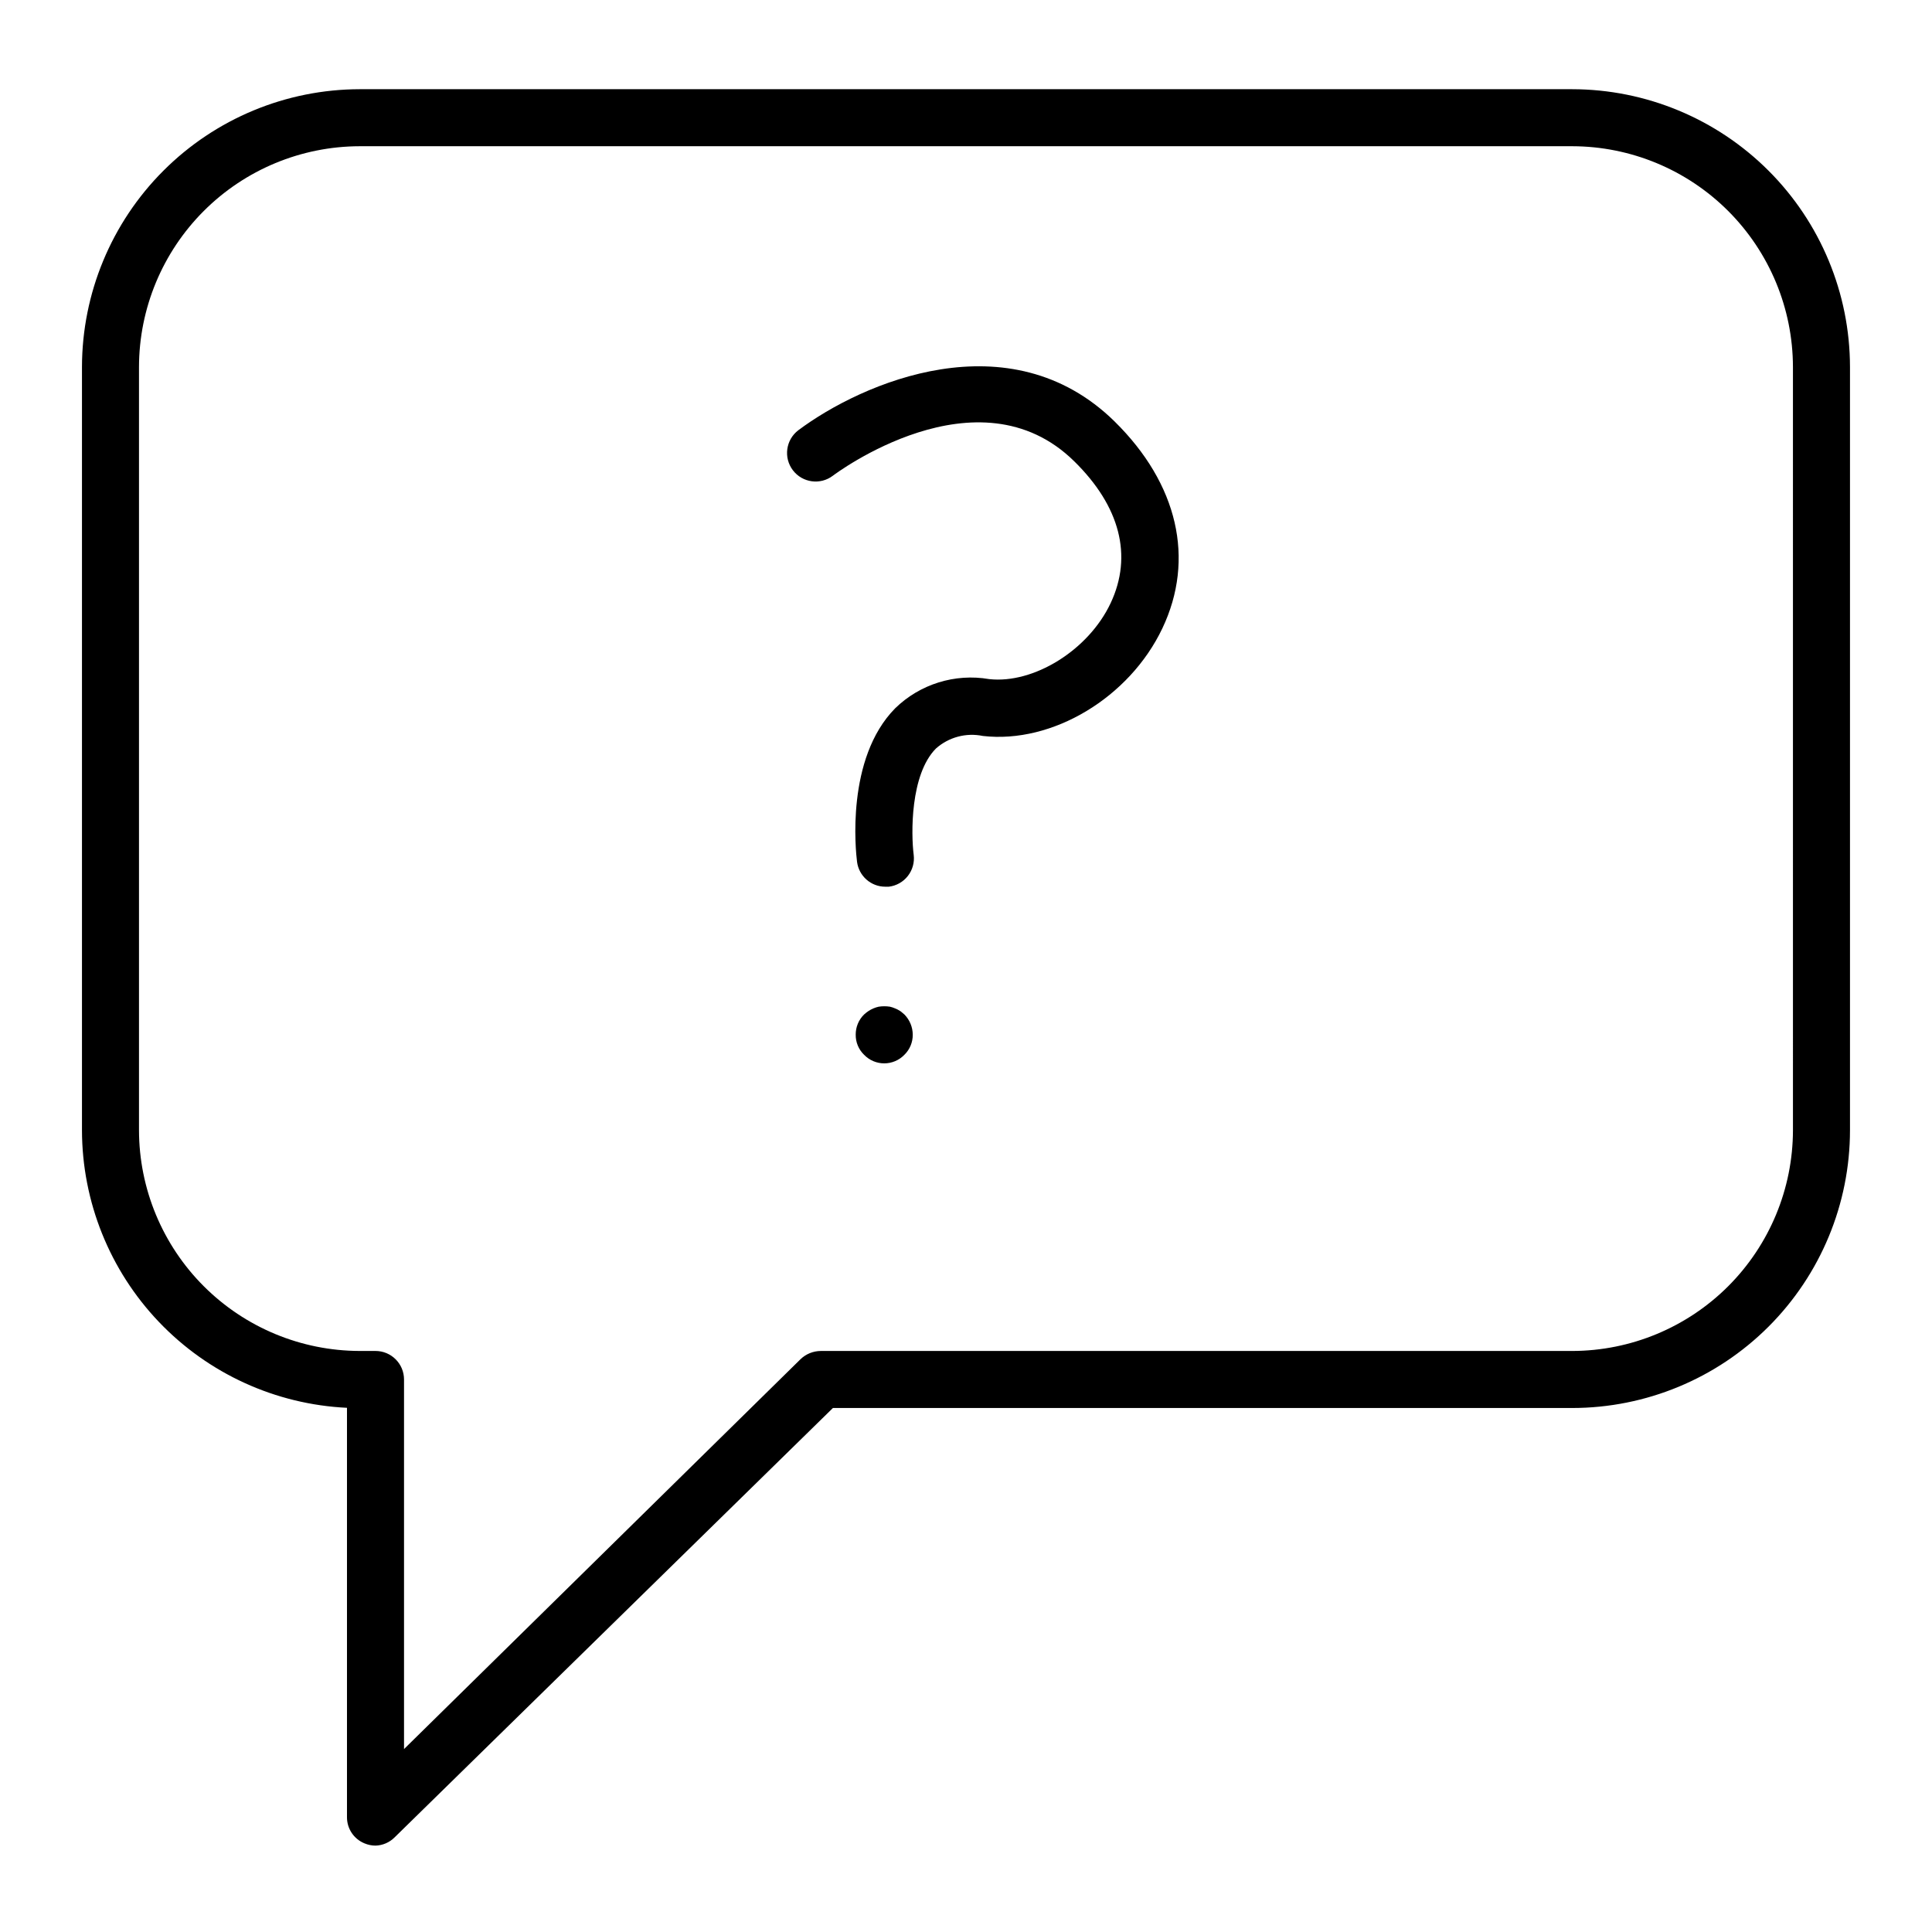
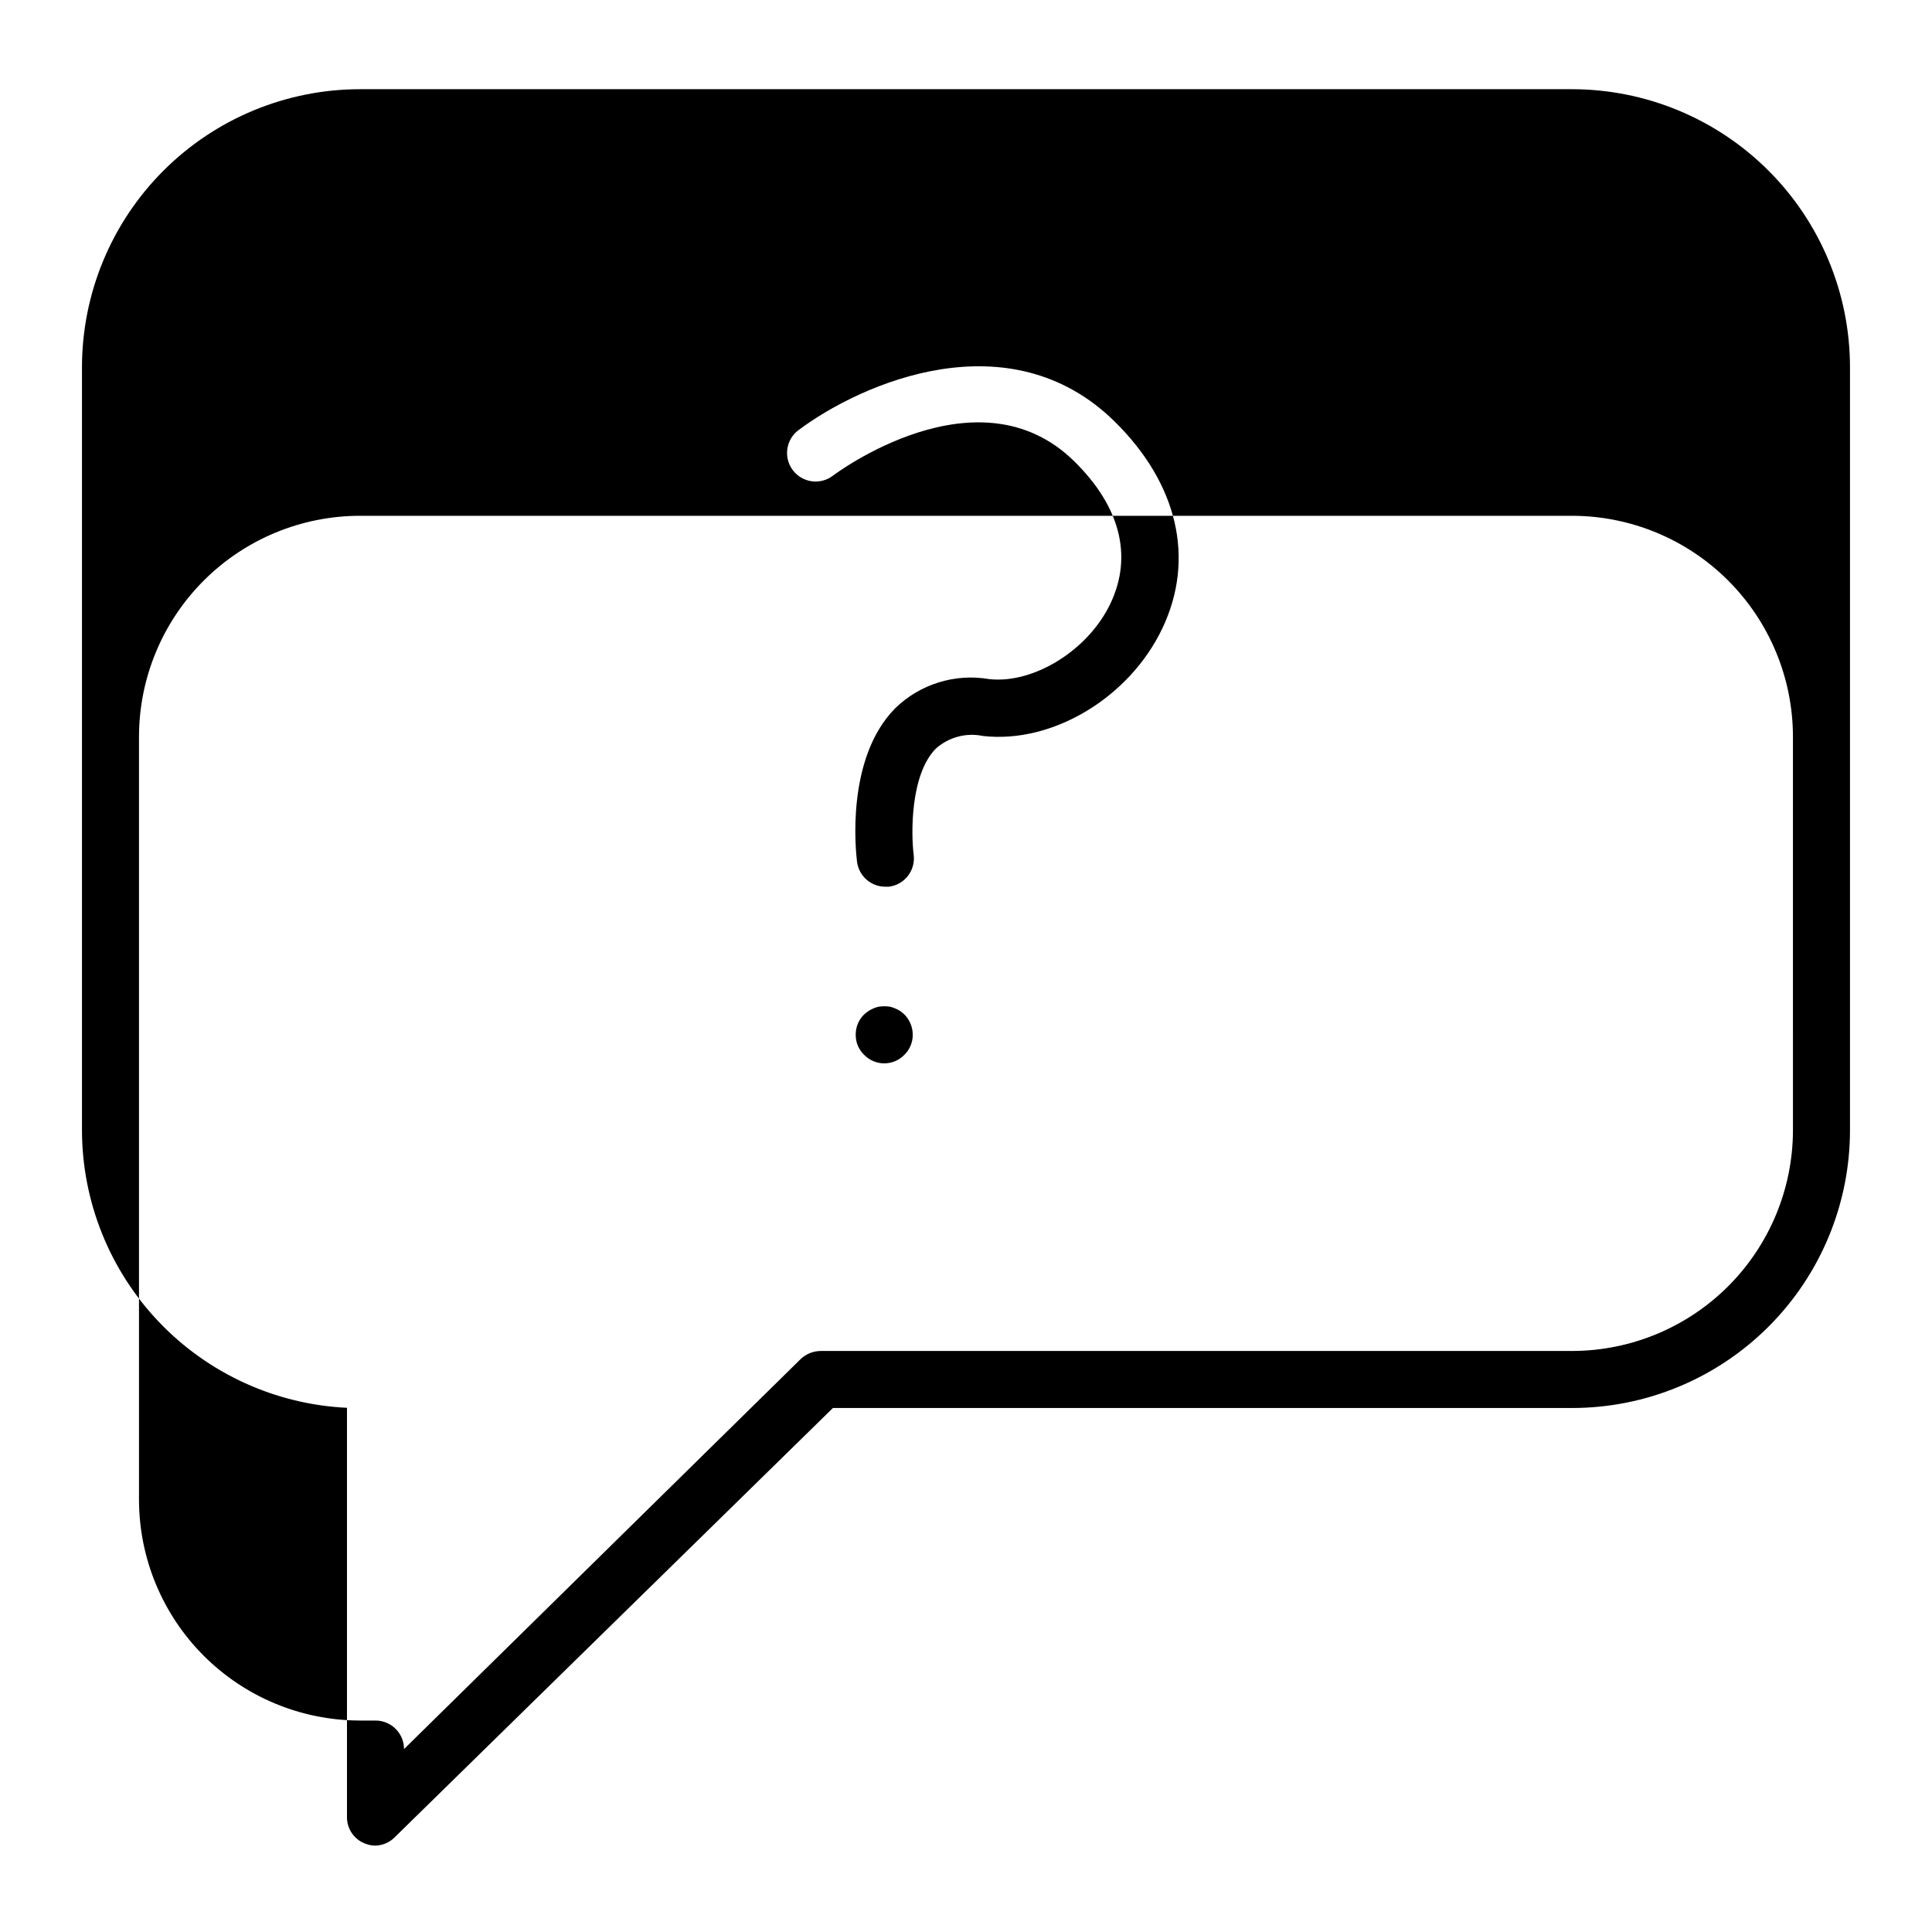
<svg xmlns="http://www.w3.org/2000/svg" fill="#000000" width="800px" height="800px" version="1.1" viewBox="144 144 512 512">
-   <path d="m560.66 167.64h-321.33c-19.512 0.027-38.219 7.793-52.016 21.59-13.801 13.797-21.562 32.504-21.59 52.02v202.28c0.031 18.93 7.34 37.125 20.41 50.816 13.074 13.695 30.91 21.836 49.82 22.738v108.47c-0.02 3.047 1.816 5.801 4.637 6.953 0.926 0.391 1.918 0.598 2.922 0.602 1.895-0.055 3.695-0.828 5.039-2.164l116.18-113.81h195.93c19.516-0.012 38.23-7.769 52.031-21.57 13.801-13.805 21.562-32.516 21.574-52.035v-202.28c-0.027-19.516-7.789-38.223-21.59-52.02-13.797-13.797-32.504-21.562-52.016-21.59zm58.492 275.89c-0.027 15.504-6.199 30.367-17.16 41.332-10.965 10.961-25.828 17.133-41.332 17.16h-199.16c-1.992 0.016-3.902 0.789-5.34 2.168l-105.09 103.33v-97.941c0-4.176-3.387-7.559-7.559-7.559h-4.184c-15.504-0.027-30.367-6.199-41.328-17.16-10.965-10.965-17.137-25.828-17.164-41.332v-202.28c0.027-15.508 6.199-30.367 17.164-41.332 10.961-10.965 25.824-17.137 41.328-17.164h321.33c15.504 0.027 30.367 6.199 41.332 17.164 10.961 10.965 17.133 25.824 17.16 41.332zm-235.48-30.684c1.406 1.426 2.203 3.34 2.215 5.344 0.023 2.008-0.777 3.938-2.215 5.34-1.398 1.453-3.324 2.273-5.34 2.273-2.016 0-3.945-0.82-5.34-2.273-1.449-1.398-2.25-3.332-2.219-5.34-0.016-2.008 0.785-3.938 2.219-5.344 0.363-0.328 0.75-0.633 1.156-0.906 0.828-0.547 1.75-0.941 2.723-1.156 0.984-0.152 1.984-0.152 2.973 0 0.465 0.105 0.922 0.258 1.359 0.453 0.477 0.184 0.934 0.418 1.359 0.703 0.402 0.254 0.707 0.605 1.109 0.906zm55.719-157.14c16.777 16.523 21.363 36.477 12.645 54.816-8.715 18.34-29.121 30.633-47.559 28.516-4.438-0.922-9.051 0.312-12.441 3.324-6.852 6.902-6.602 22.723-5.894 28.215v-0.004c0.242 1.992-0.32 4-1.559 5.578-1.234 1.578-3.051 2.598-5.043 2.836h-0.906c-3.809 0.008-7.023-2.82-7.508-6.598-0.352-2.769-3.023-27.355 10.078-40.656v-0.004c6.586-6.434 15.863-9.32 24.938-7.758 11.738 1.309 26.301-7.609 32.195-20.152 5.894-12.543 2.469-25.645-9.621-37.535-25.543-25.191-63.582 3.477-63.984 3.777l-0.004 0.004c-3.324 2.531-8.07 1.891-10.605-1.438-2.531-3.324-1.887-8.07 1.438-10.605 16.828-12.594 55.973-29.672 83.832-2.316z" />
+   <path d="m560.66 167.64h-321.33c-19.512 0.027-38.219 7.793-52.016 21.59-13.801 13.797-21.562 32.504-21.59 52.02v202.28c0.031 18.93 7.34 37.125 20.41 50.816 13.074 13.695 30.91 21.836 49.82 22.738v108.47c-0.02 3.047 1.816 5.801 4.637 6.953 0.926 0.391 1.918 0.598 2.922 0.602 1.895-0.055 3.695-0.828 5.039-2.164l116.18-113.81h195.93c19.516-0.012 38.23-7.769 52.031-21.57 13.801-13.805 21.562-32.516 21.574-52.035v-202.28c-0.027-19.516-7.789-38.223-21.59-52.02-13.797-13.797-32.504-21.562-52.016-21.59zm58.492 275.89c-0.027 15.504-6.199 30.367-17.16 41.332-10.965 10.961-25.828 17.133-41.332 17.16h-199.16c-1.992 0.016-3.902 0.789-5.34 2.168l-105.09 103.33c0-4.176-3.387-7.559-7.559-7.559h-4.184c-15.504-0.027-30.367-6.199-41.328-17.16-10.965-10.965-17.137-25.828-17.164-41.332v-202.28c0.027-15.508 6.199-30.367 17.164-41.332 10.961-10.965 25.824-17.137 41.328-17.164h321.33c15.504 0.027 30.367 6.199 41.332 17.164 10.961 10.965 17.133 25.824 17.16 41.332zm-235.48-30.684c1.406 1.426 2.203 3.34 2.215 5.344 0.023 2.008-0.777 3.938-2.215 5.34-1.398 1.453-3.324 2.273-5.34 2.273-2.016 0-3.945-0.82-5.34-2.273-1.449-1.398-2.25-3.332-2.219-5.34-0.016-2.008 0.785-3.938 2.219-5.344 0.363-0.328 0.75-0.633 1.156-0.906 0.828-0.547 1.75-0.941 2.723-1.156 0.984-0.152 1.984-0.152 2.973 0 0.465 0.105 0.922 0.258 1.359 0.453 0.477 0.184 0.934 0.418 1.359 0.703 0.402 0.254 0.707 0.605 1.109 0.906zm55.719-157.14c16.777 16.523 21.363 36.477 12.645 54.816-8.715 18.34-29.121 30.633-47.559 28.516-4.438-0.922-9.051 0.312-12.441 3.324-6.852 6.902-6.602 22.723-5.894 28.215v-0.004c0.242 1.992-0.32 4-1.559 5.578-1.234 1.578-3.051 2.598-5.043 2.836h-0.906c-3.809 0.008-7.023-2.82-7.508-6.598-0.352-2.769-3.023-27.355 10.078-40.656v-0.004c6.586-6.434 15.863-9.32 24.938-7.758 11.738 1.309 26.301-7.609 32.195-20.152 5.894-12.543 2.469-25.645-9.621-37.535-25.543-25.191-63.582 3.477-63.984 3.777l-0.004 0.004c-3.324 2.531-8.07 1.891-10.605-1.438-2.531-3.324-1.887-8.07 1.438-10.605 16.828-12.594 55.973-29.672 83.832-2.316z" />
</svg>